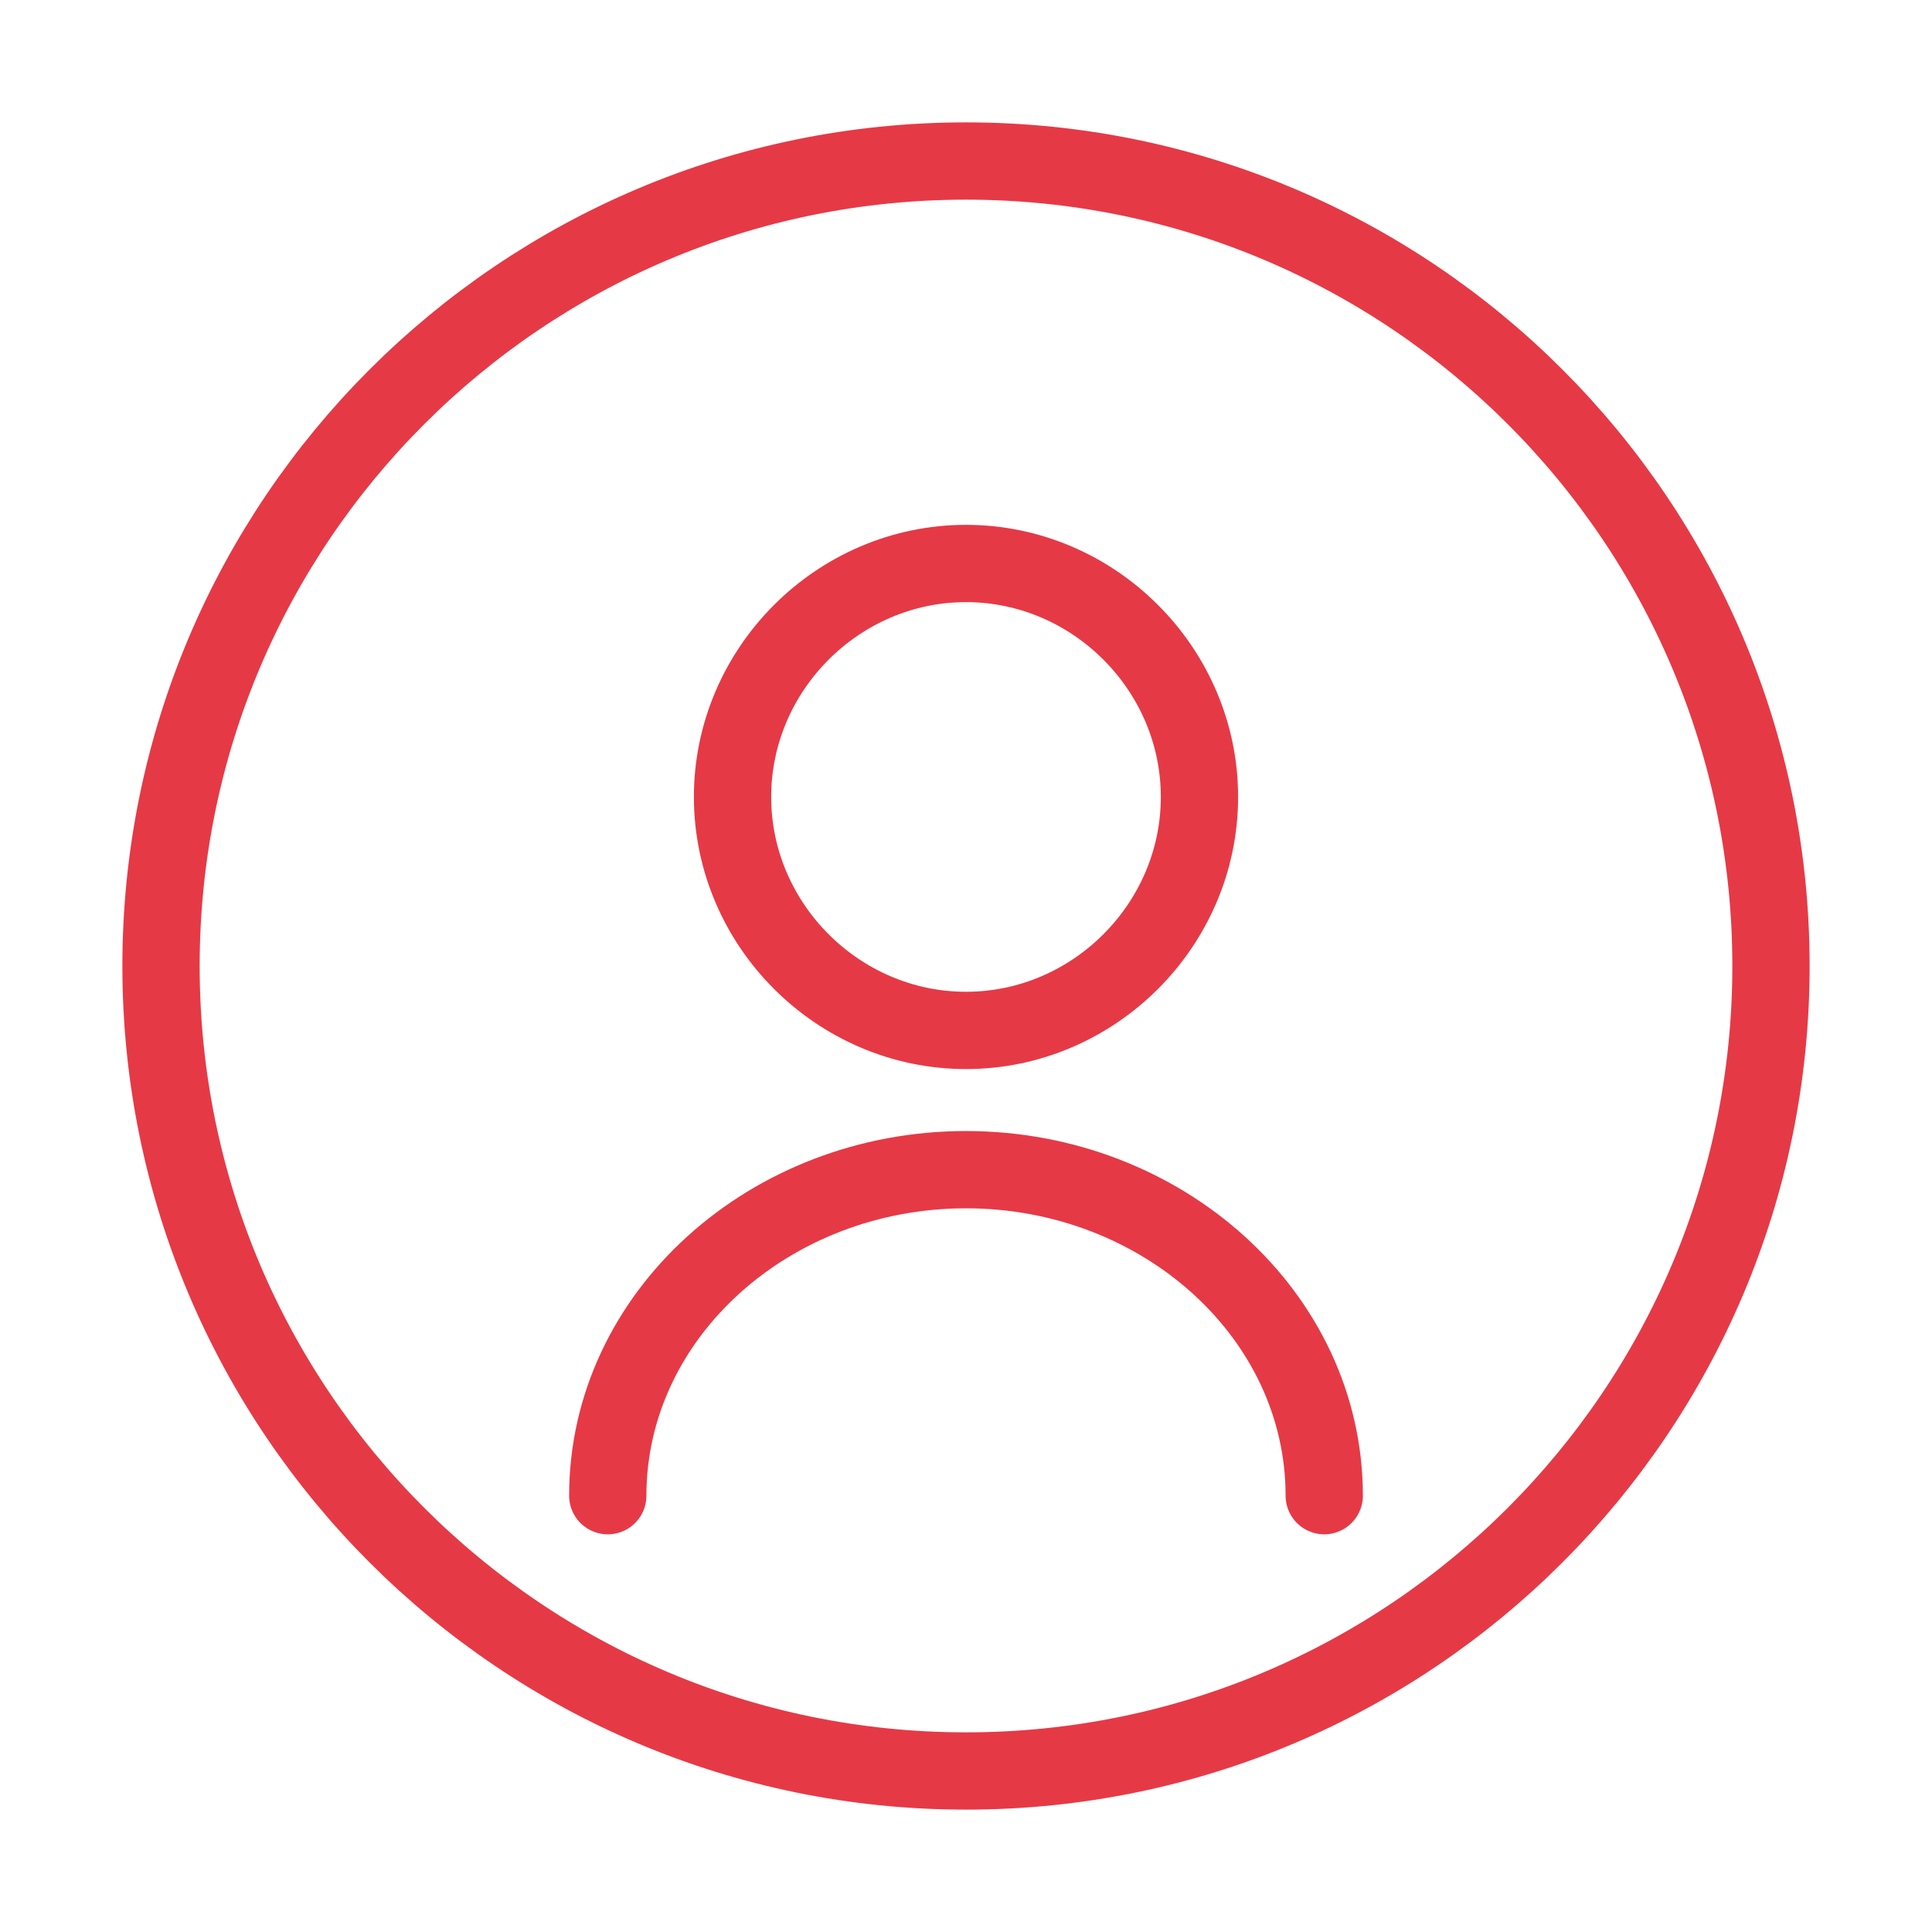
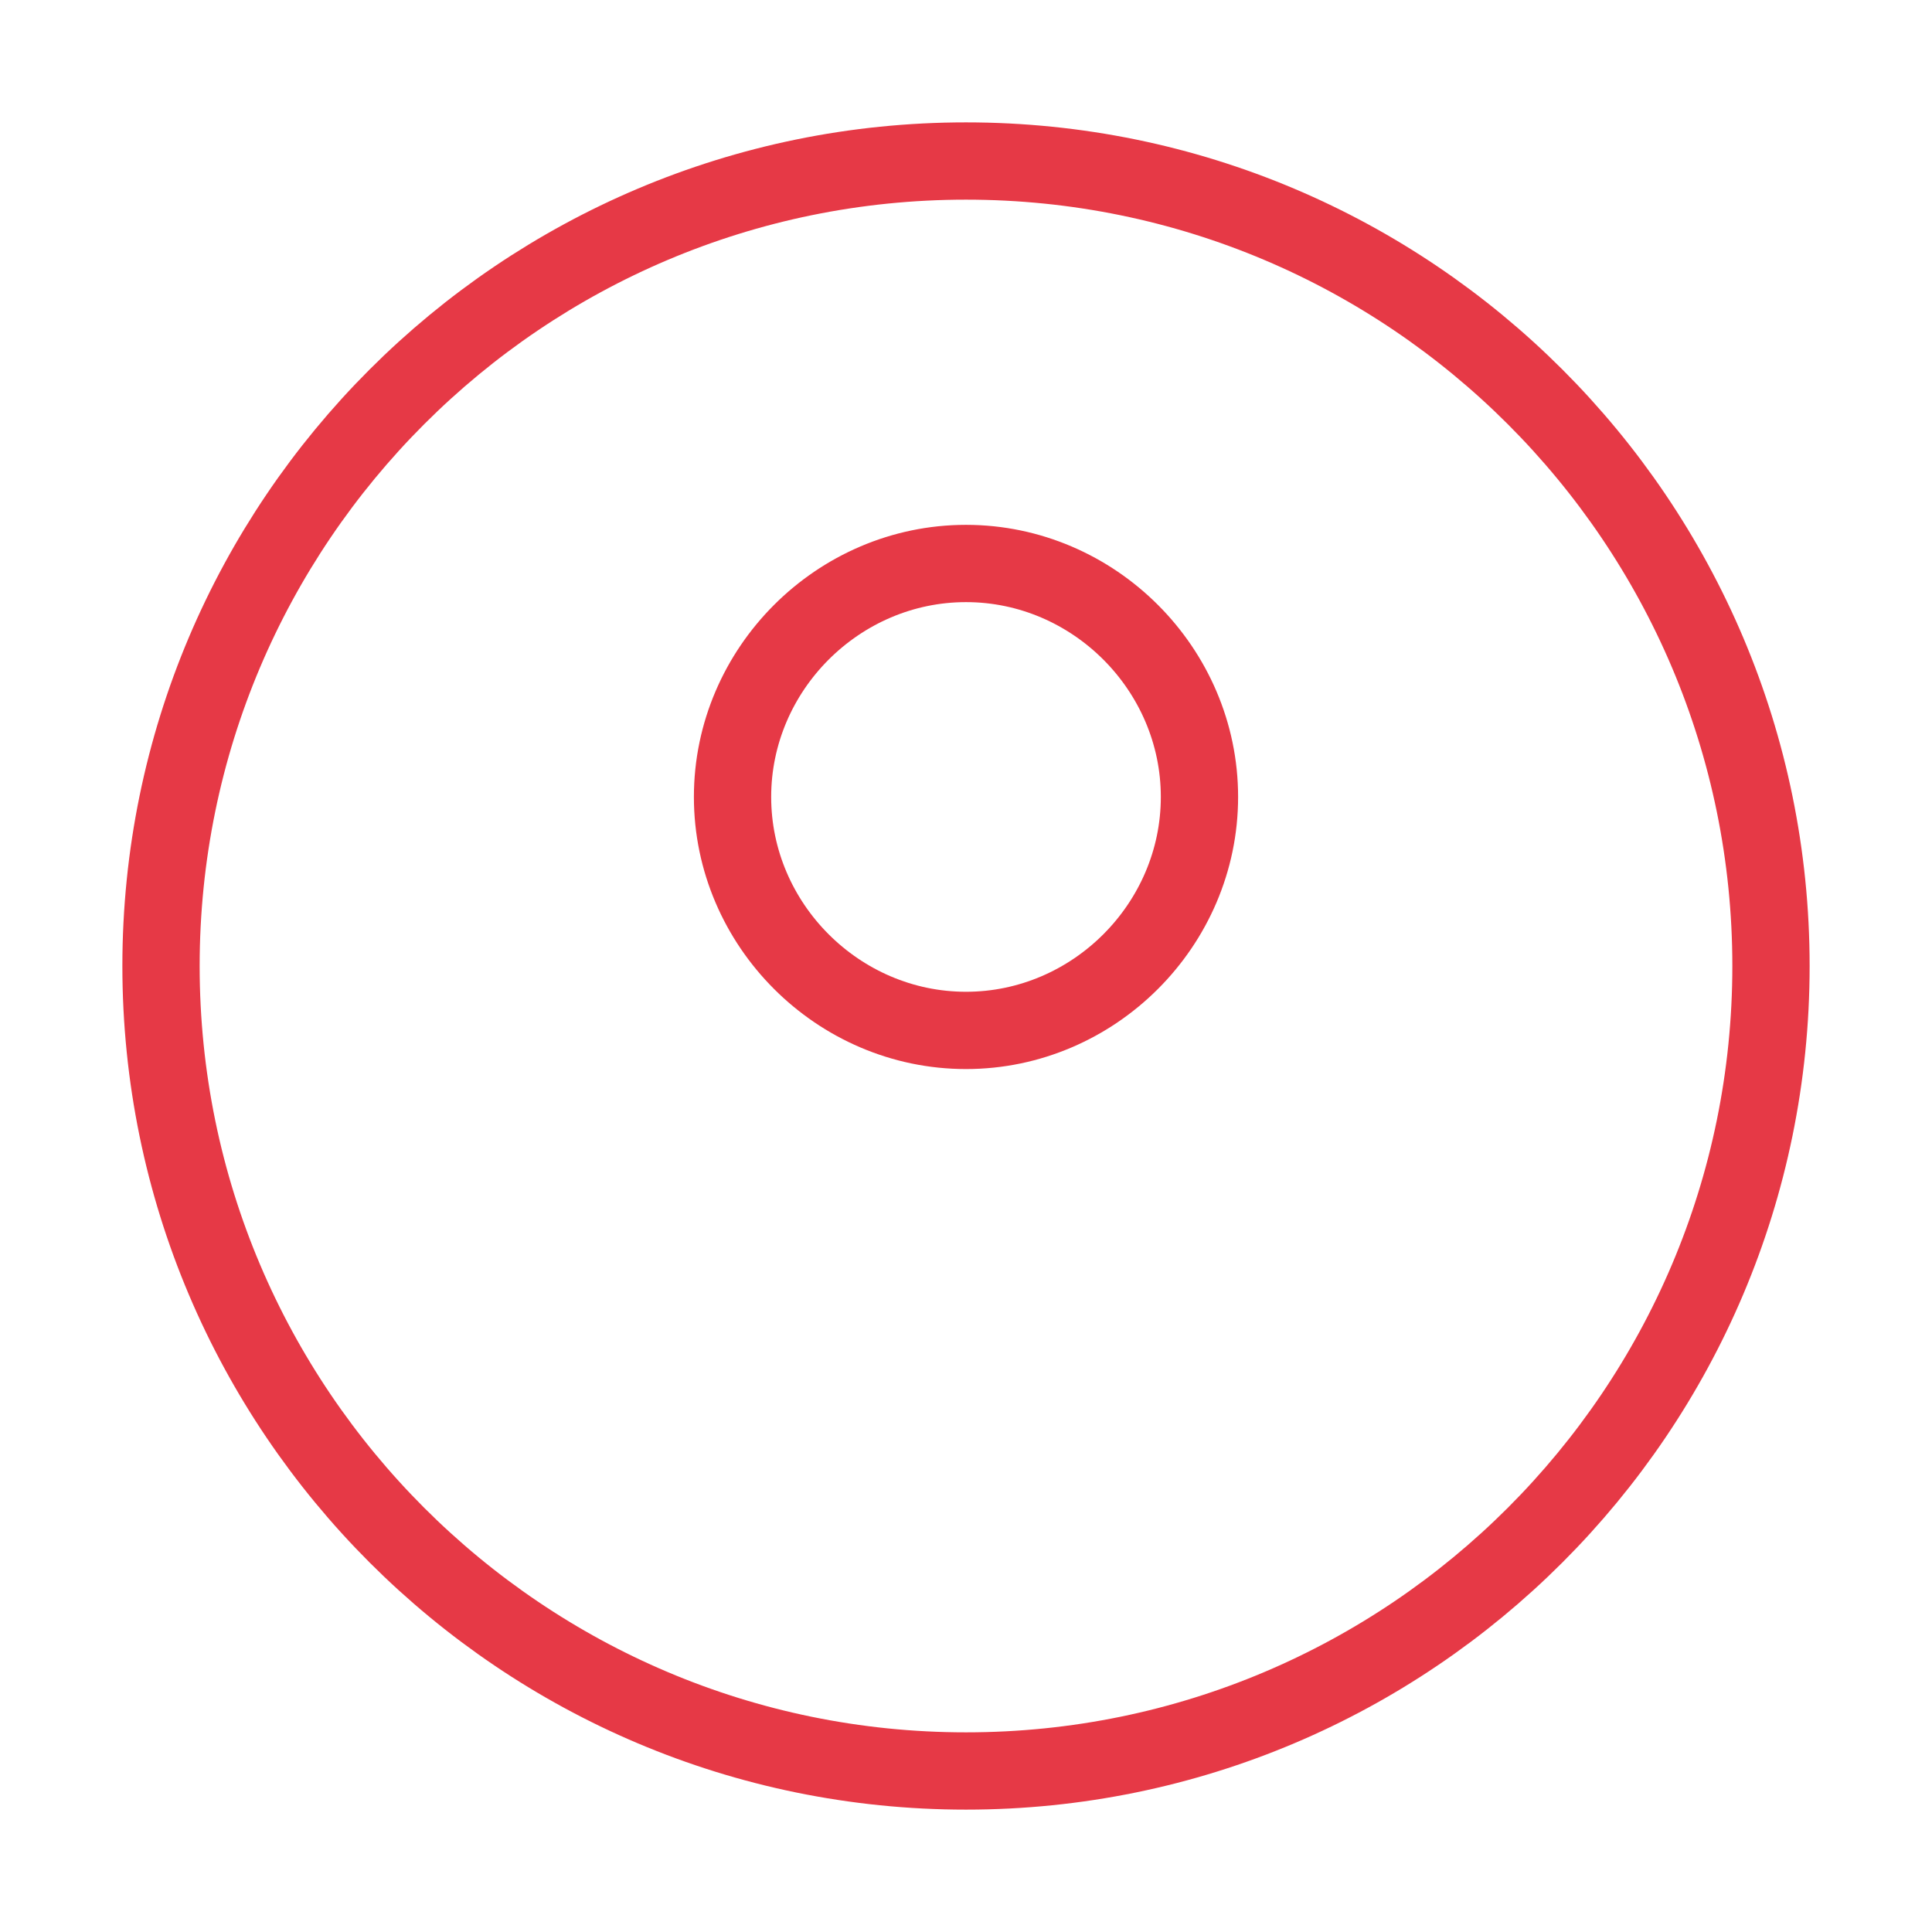
<svg xmlns="http://www.w3.org/2000/svg" width="50" height="50" viewBox="0 0 50 50" fill="none">
  <path d="M25 4.167C13.5 4.167 4.167 13.5 4.167 25C4.167 36.5 13.5 45.833 25 45.833C36.5 45.833 45.833 36.5 45.833 25C45.833 13.5 36.5 4.167 25 4.167Z" stroke="#E63946" stroke-width="2" stroke-linecap="round" stroke-linejoin="round" />
-   <path d="M25 14.583C21.692 14.583 18.958 17.317 18.958 20.625C18.958 23.933 21.692 26.667 25 26.667C28.308 26.667 31.042 23.933 31.042 20.625C31.042 17.317 28.308 14.583 25 14.583Z" stroke="#E63946" stroke-width="2" stroke-linecap="round" stroke-linejoin="round" />
-   <path d="M15.729 38.708C15.729 34.042 19.917 30.271 25 30.271C30.083 30.271 34.271 34.042 34.271 38.708" stroke="#E63946" stroke-width="2" stroke-linecap="round" stroke-linejoin="round" />
+   <path d="M25 14.583C21.692 14.583 18.958 17.317 18.958 20.625C18.958 23.933 21.692 26.667 25 26.667C28.308 26.667 31.042 23.933 31.042 20.625C31.042 17.317 28.308 14.583 25 14.583" stroke="#E63946" stroke-width="2" stroke-linecap="round" stroke-linejoin="round" />
</svg>